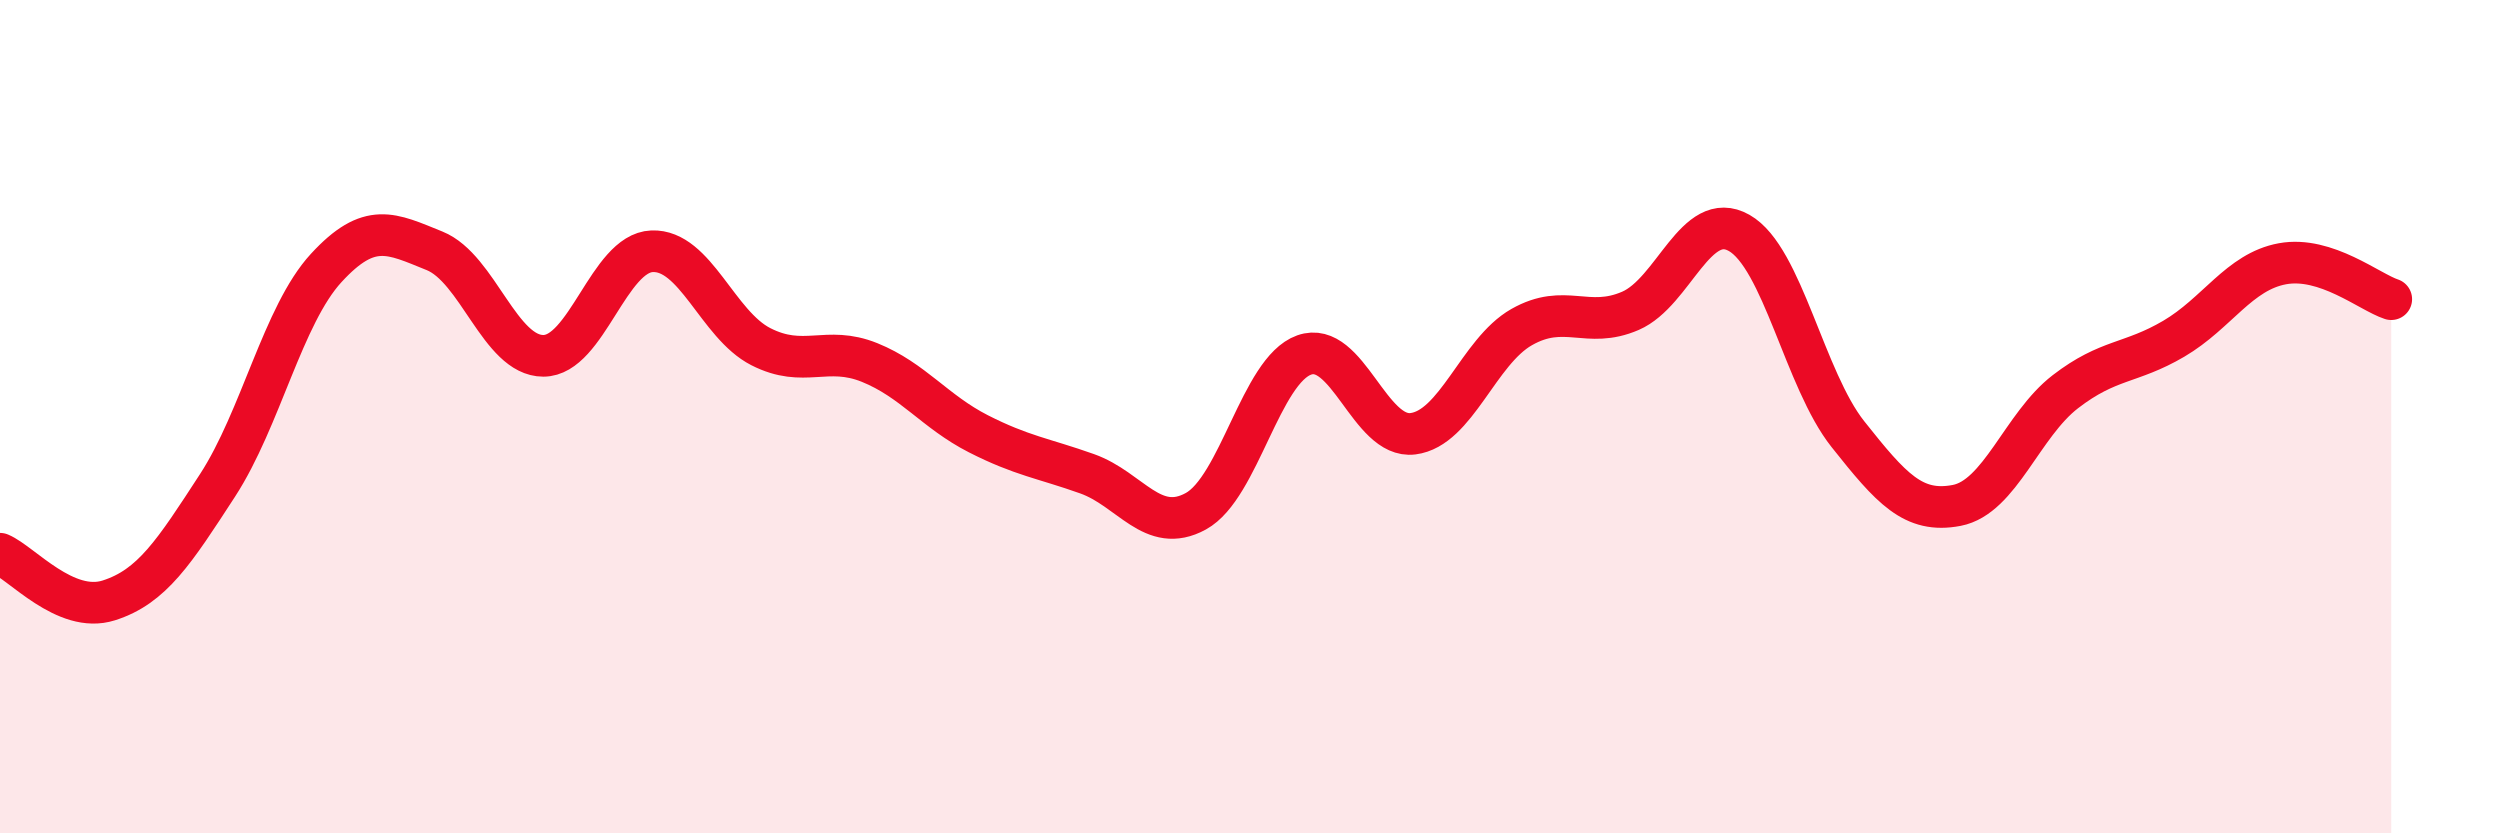
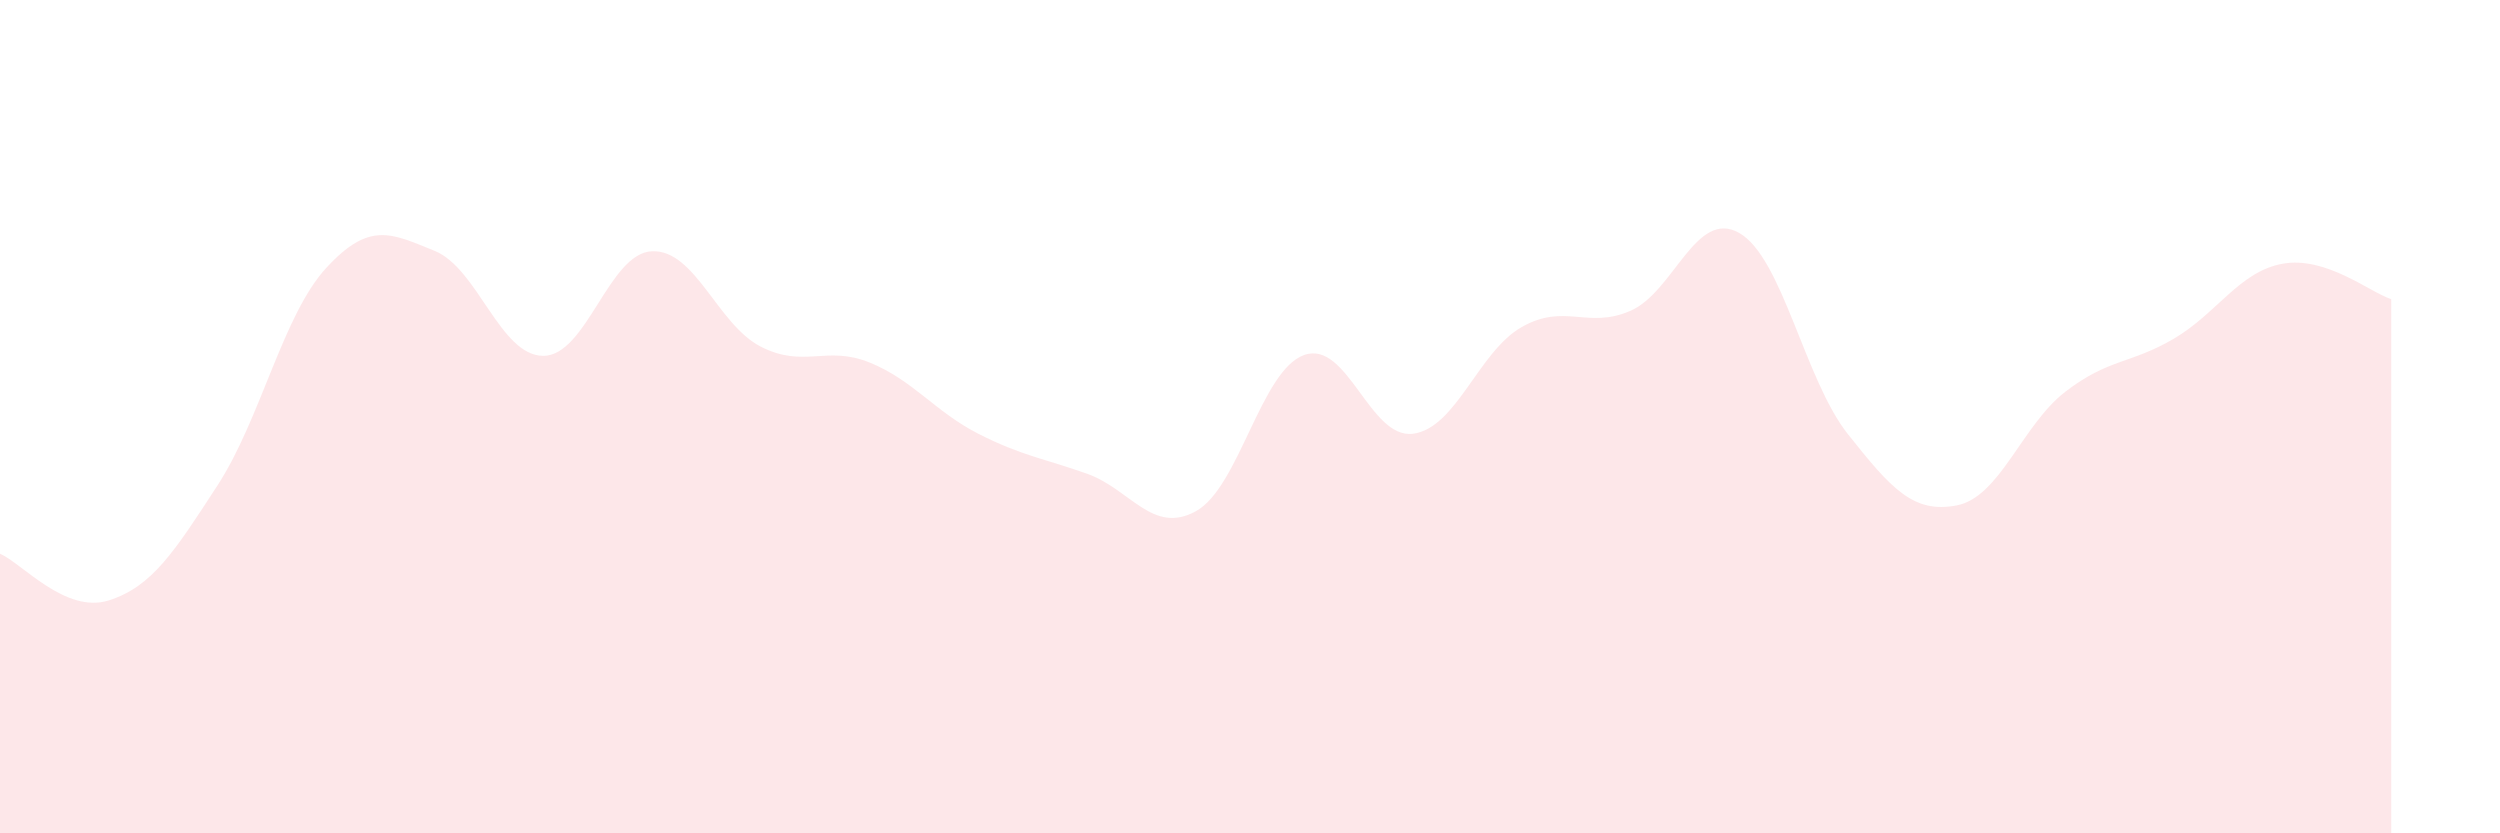
<svg xmlns="http://www.w3.org/2000/svg" width="60" height="20" viewBox="0 0 60 20">
  <path d="M 0,13.29 C 0.52,13.51 1.57,14.74 2.61,14.41 C 3.65,14.08 4.18,13.25 5.22,11.65 C 6.26,10.05 6.79,7.56 7.83,6.43 C 8.87,5.3 9.39,5.6 10.43,6.02 C 11.47,6.44 12,8.54 13.04,8.54 C 14.08,8.54 14.61,6.07 15.65,6.03 C 16.69,5.99 17.22,7.79 18.26,8.32 C 19.3,8.85 19.83,8.28 20.87,8.7 C 21.91,9.12 22.44,9.88 23.48,10.41 C 24.52,10.94 25.05,11 26.09,11.37 C 27.13,11.74 27.66,12.84 28.7,12.27 C 29.74,11.7 30.26,8.89 31.3,8.52 C 32.34,8.15 32.87,10.54 33.91,10.41 C 34.95,10.28 35.48,8.44 36.52,7.85 C 37.56,7.26 38.09,7.91 39.13,7.46 C 40.17,7.01 40.7,5 41.74,5.59 C 42.78,6.18 43.31,9.11 44.35,10.42 C 45.39,11.73 45.92,12.33 46.96,12.13 C 48,11.93 48.53,10.2 49.57,9.4 C 50.61,8.6 51.13,8.74 52.17,8.13 C 53.21,7.52 53.74,6.52 54.78,6.33 C 55.82,6.14 56.87,7.01 57.39,7.18L57.39 20L0 20Z" fill="#EB0A25" opacity="0.1" stroke-linecap="round" stroke-linejoin="round" />
-   <path d="M 0,13.29 C 0.52,13.51 1.57,14.74 2.61,14.41 C 3.65,14.08 4.18,13.25 5.22,11.65 C 6.26,10.05 6.79,7.56 7.83,6.43 C 8.87,5.3 9.39,5.6 10.43,6.02 C 11.47,6.44 12,8.54 13.04,8.54 C 14.08,8.54 14.61,6.07 15.65,6.03 C 16.69,5.99 17.22,7.79 18.26,8.32 C 19.3,8.85 19.83,8.28 20.87,8.7 C 21.91,9.12 22.44,9.88 23.48,10.41 C 24.52,10.94 25.05,11 26.09,11.37 C 27.13,11.74 27.66,12.84 28.7,12.27 C 29.74,11.7 30.26,8.89 31.3,8.52 C 32.34,8.15 32.87,10.54 33.91,10.41 C 34.95,10.28 35.48,8.44 36.52,7.85 C 37.56,7.26 38.09,7.91 39.13,7.46 C 40.17,7.01 40.7,5 41.74,5.59 C 42.78,6.18 43.31,9.11 44.35,10.42 C 45.39,11.73 45.92,12.33 46.96,12.13 C 48,11.93 48.53,10.2 49.57,9.4 C 50.61,8.6 51.13,8.74 52.17,8.13 C 53.21,7.52 53.74,6.52 54.78,6.33 C 55.82,6.14 56.87,7.01 57.39,7.18" stroke="#EB0A25" stroke-width="1" fill="none" stroke-linecap="round" stroke-linejoin="round" />
</svg>